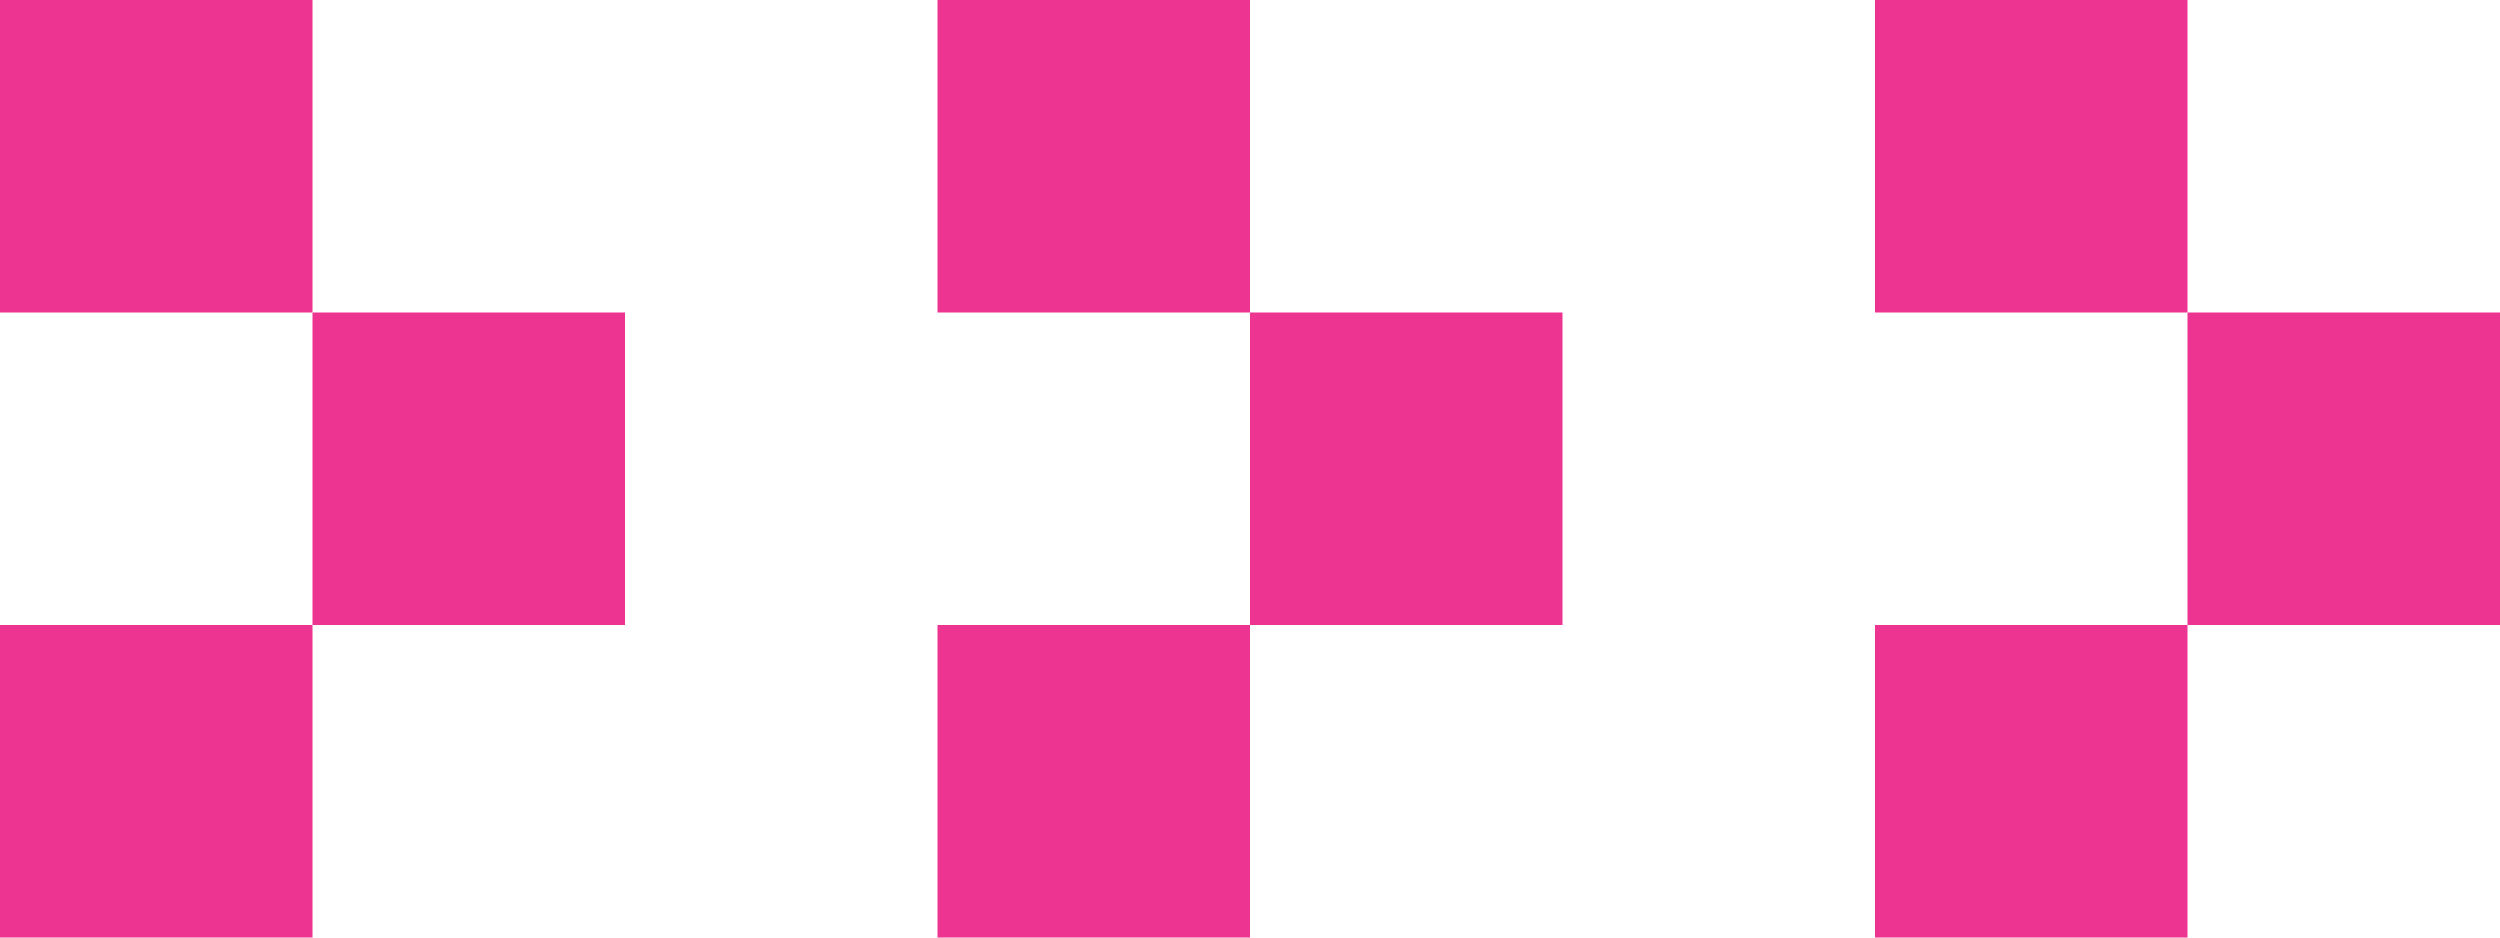
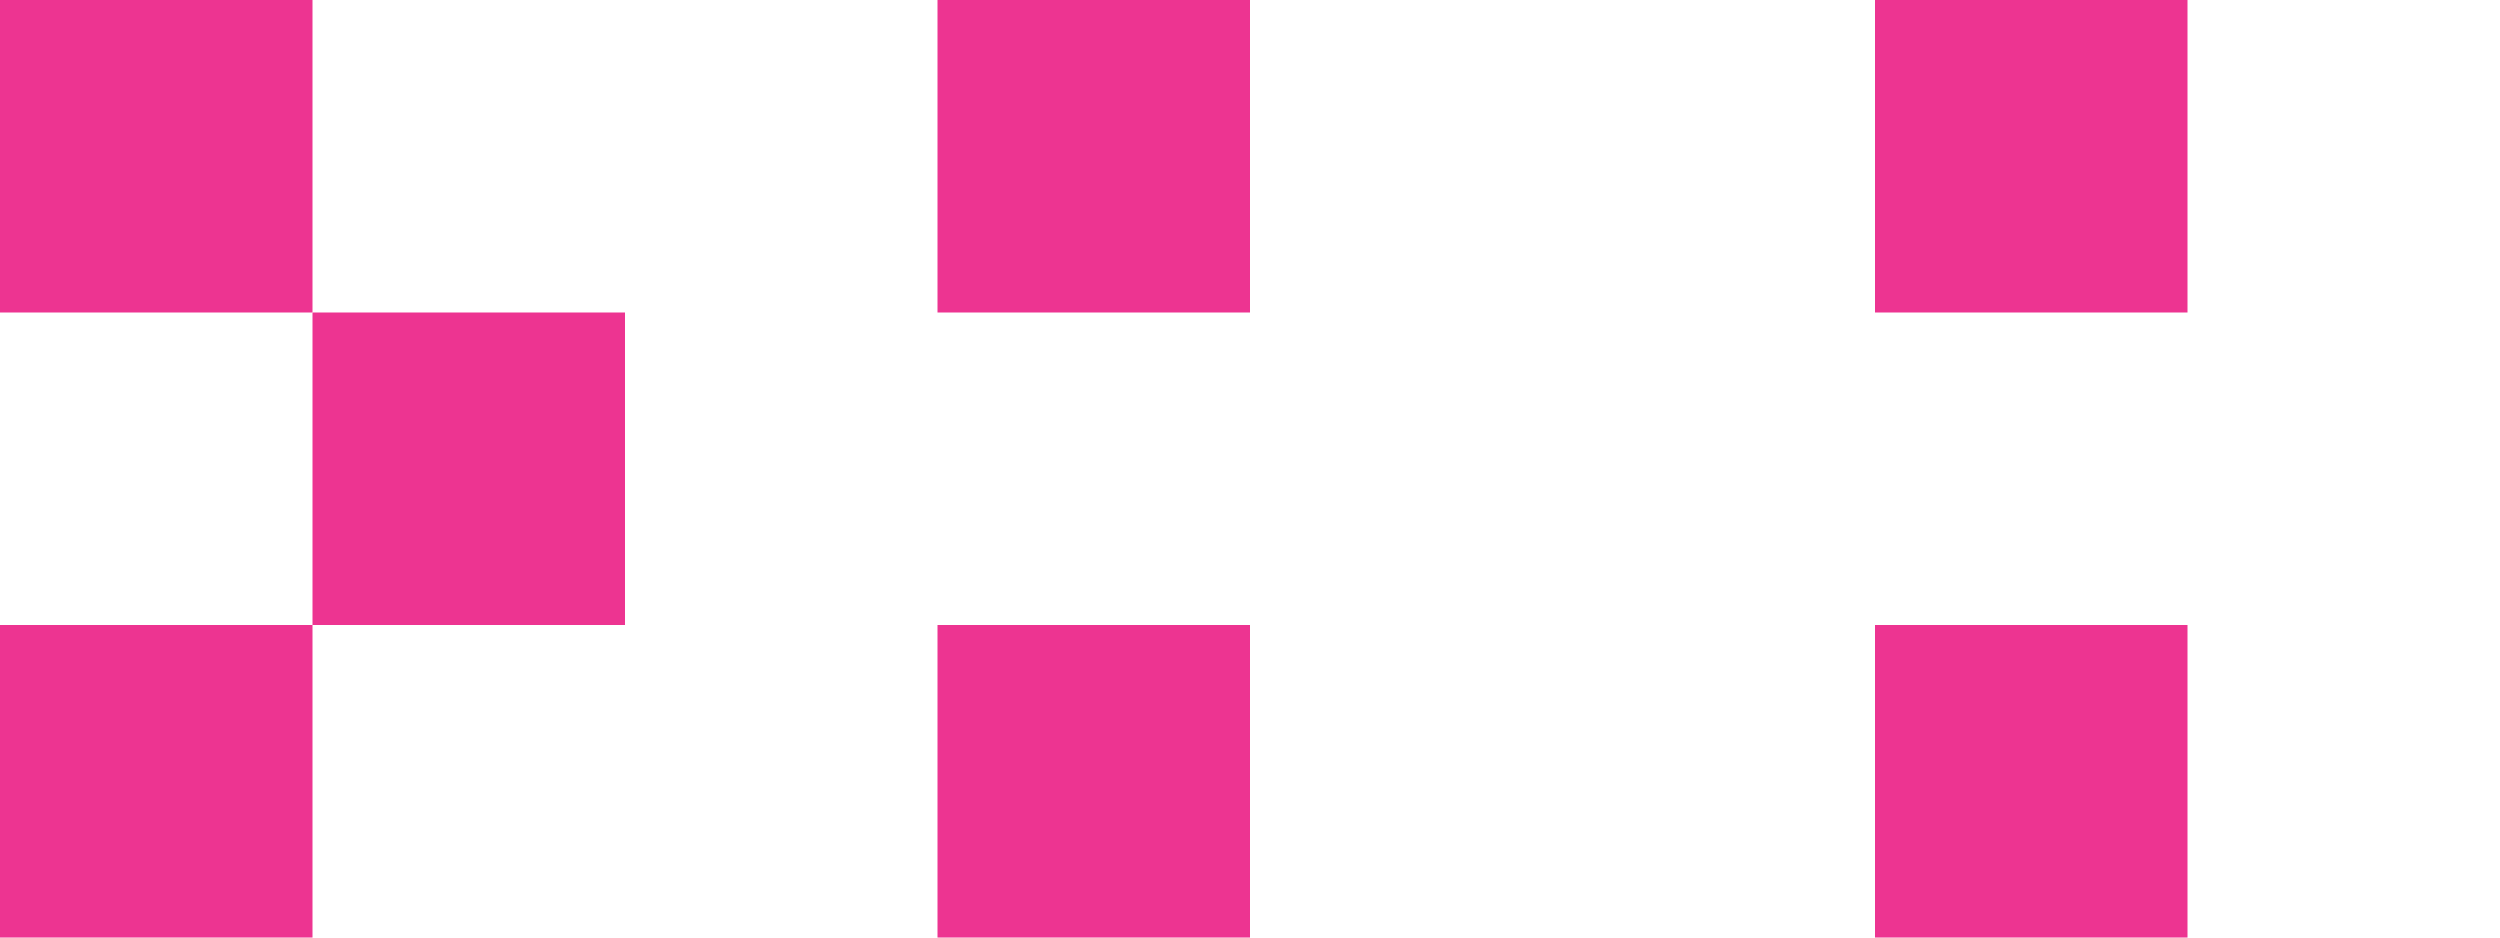
<svg xmlns="http://www.w3.org/2000/svg" width="512" height="192" viewBox="0 0 512 192" fill="none">
  <path d="M0 0H64V64H0V0Z" fill="#ED3491" />
  <path d="M64 64H128V128H64V64Z" fill="#ED3491" />
  <path d="M0 128H64V192H0V128Z" fill="#ED3491" />
  <path d="M192 0H256V64H192V0Z" fill="#ED3491" />
-   <path d="M256 64H320V128H256V64Z" fill="#ED3491" />
  <path d="M192 128H256V192H192V128Z" fill="#ED3491" />
  <path d="M384 0H448V64H384V0Z" fill="#ED3491" />
-   <path d="M448 64H512V128H448V64Z" fill="#ED3491" />
  <path d="M384 128H448V192H384V128Z" fill="#ED3491" />
</svg>